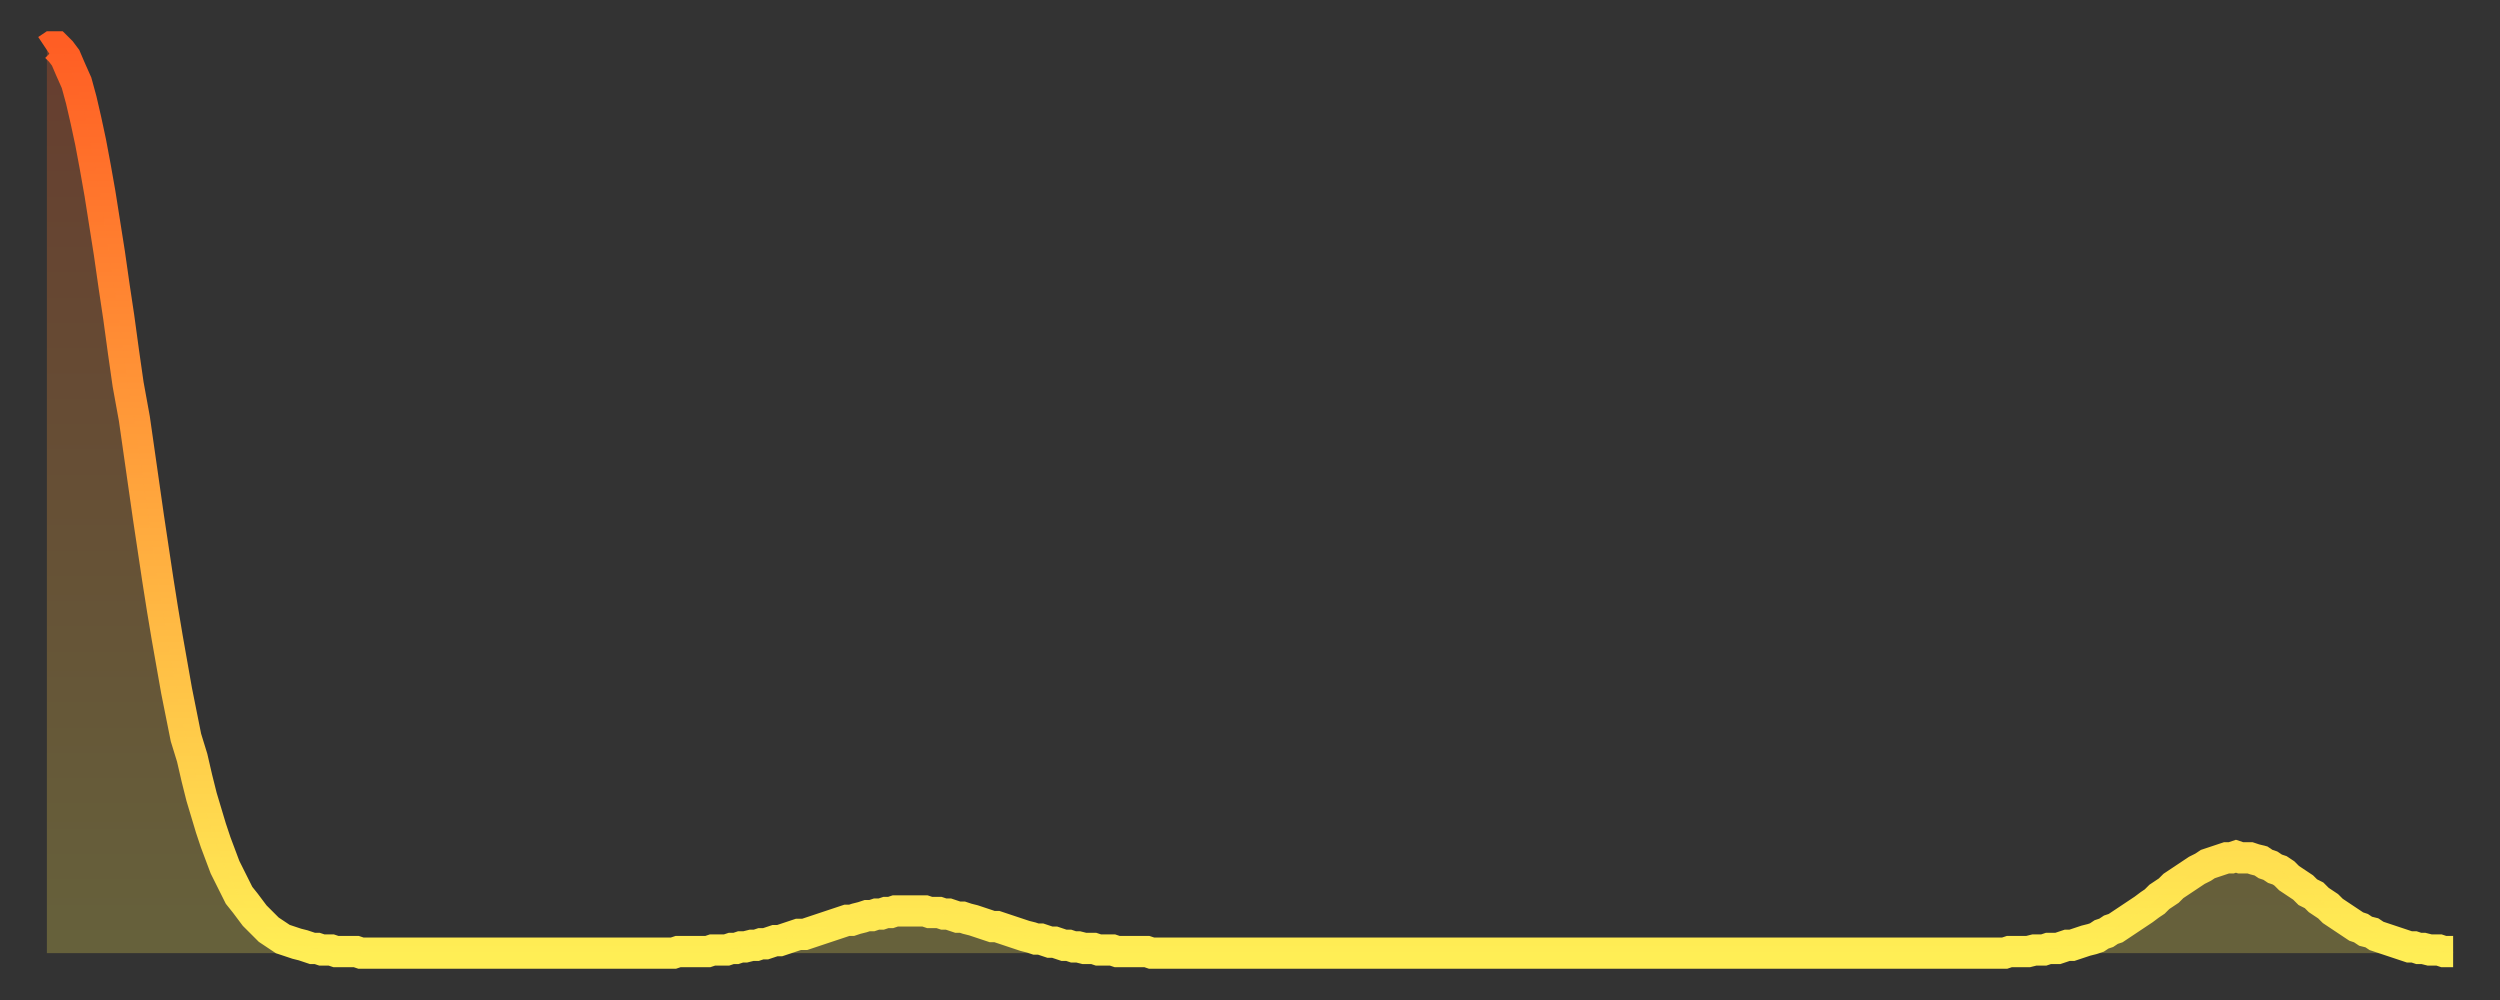
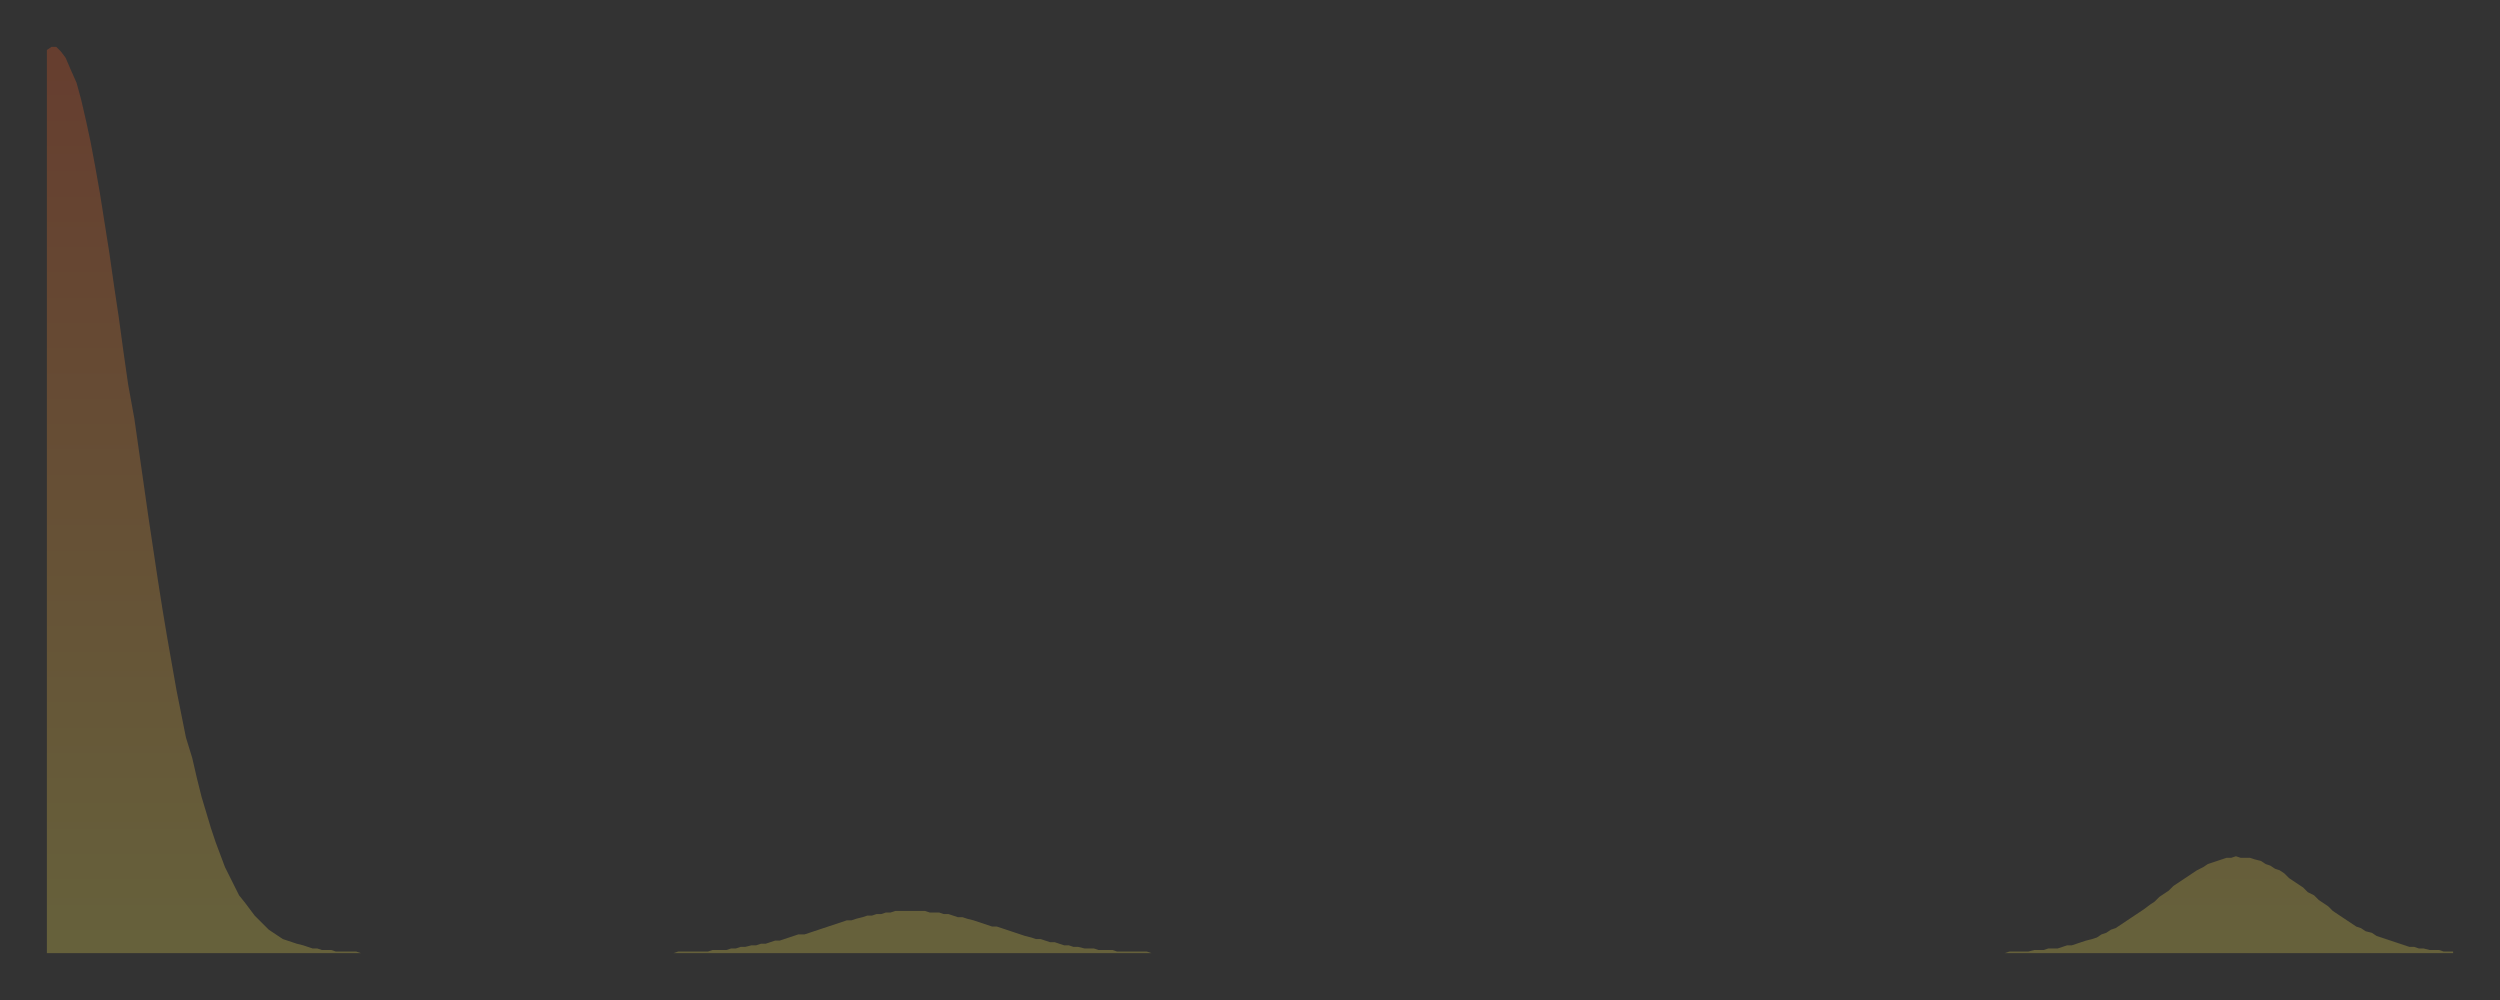
<svg xmlns="http://www.w3.org/2000/svg" baseProfile="full" height="64" version="1.1" width="160">
  <rect width="100%" height="100%" fill="#333333" stroke="none" />
  <defs>
    <linearGradient id="id18768" x1="0" x2="0" y1="0" y2="1">
      <stop offset="0%" stop-color="#ff5e24" />
      <stop offset="50%" stop-color="#ffa63d" />
      <stop offset="100%" stop-color="#ffee55" />
    </linearGradient>
  </defs>
  <g transform="translate(3,3)">
    <g>
-       <path d="M 0.0 0.2 0.3 0.0 0.6 0.0 0.9 0.3 1.2 0.7 1.5 1.4 1.9 2.3 2.2 3.4 2.5 4.7 2.8 6.1 3.1 7.7 3.4 9.4 3.7 11.3 4.0 13.2 4.3 15.3 4.6 17.3 4.9 19.5 5.2 21.6 5.6 23.8 5.9 25.9 6.2 28.0 6.5 30.1 6.8 32.1 7.1 34.1 7.4 36.0 7.7 37.8 8.0 39.5 8.3 41.2 8.6 42.7 8.9 44.2 9.3 45.5 9.6 46.8 9.9 48.0 10.2 49.0 10.5 50.0 10.8 50.9 11.1 51.7 11.4 52.5 11.7 53.1 12.0 53.7 12.3 54.3 12.7 54.8 13.0 55.2 13.3 55.6 13.6 55.9 13.9 56.2 14.2 56.5 14.5 56.7 14.8 56.9 15.1 57.1 15.4 57.2 15.7 57.3 16.0 57.4 16.4 57.5 16.7 57.6 17.0 57.7 17.3 57.7 17.6 57.8 17.9 57.8 18.2 57.8 18.5 57.9 18.8 57.9 19.1 57.9 19.4 57.9 19.8 57.9 20.1 58.0 20.4 58.0 20.7 58.0 21.0 58.0 21.3 58.0 21.6 58.0 21.9 58.0 22.2 58.0 22.5 58.0 22.8 58.0 23.1 58.0 23.5 58.0 23.8 58.0 24.1 58.0 24.4 58.0 24.7 58.0 25.0 58.0 25.3 58.0 25.6 58.0 25.9 58.0 26.2 58.0 26.5 58.0 26.8 58.0 27.2 58.0 27.5 58.0 27.8 58.0 28.1 58.0 28.4 58.0 28.7 58.0 29.0 58.0 29.3 58.0 29.6 58.0 29.9 58.0 30.2 58.0 30.6 58.0 30.9 58.0 31.2 58.0 31.5 58.0 31.8 58.0 32.1 58.0 32.4 58.0 32.7 58.0 33.0 58.0 33.3 58.0 33.6 58.0 33.9 58.0 34.3 58.0 34.6 58.0 34.9 58.0 35.2 58.0 35.5 58.0 35.8 58.0 36.1 58.0 36.4 58.0 36.7 58.0 37.0 58.0 37.3 58.0 37.7 58.0 38.0 58.0 38.3 58.0 38.6 58.0 38.9 58.0 39.2 58.0 39.5 58.0 39.8 58.0 40.1 58.0 40.4 57.9 40.7 57.9 41.0 57.9 41.4 57.9 41.7 57.9 42.0 57.9 42.3 57.9 42.6 57.8 42.9 57.8 43.2 57.8 43.5 57.8 43.8 57.7 44.1 57.7 44.4 57.6 44.7 57.6 45.1 57.5 45.4 57.5 45.7 57.4 46.0 57.4 46.3 57.3 46.6 57.2 46.9 57.2 47.2 57.1 47.5 57.0 47.8 56.9 48.1 56.8 48.5 56.8 48.8 56.7 49.1 56.6 49.4 56.5 49.7 56.4 50.0 56.3 50.3 56.2 50.6 56.1 50.9 56.0 51.2 55.9 51.5 55.9 51.8 55.8 52.2 55.7 52.5 55.6 52.8 55.6 53.1 55.5 53.4 55.5 53.7 55.4 54.0 55.4 54.3 55.3 54.6 55.3 54.9 55.3 55.2 55.3 55.6 55.3 55.9 55.3 56.2 55.3 56.5 55.4 56.8 55.4 57.1 55.4 57.4 55.5 57.7 55.5 58.0 55.6 58.3 55.7 58.6 55.7 58.9 55.8 59.3 55.9 59.6 56.0 59.9 56.1 60.2 56.2 60.5 56.3 60.8 56.3 61.1 56.4 61.4 56.5 61.7 56.6 62.0 56.7 62.3 56.8 62.6 56.9 63.0 57.0 63.3 57.1 63.6 57.1 63.9 57.2 64.2 57.3 64.5 57.3 64.8 57.4 65.1 57.5 65.4 57.5 65.7 57.6 66.0 57.6 66.4 57.7 66.7 57.7 67.0 57.7 67.3 57.8 67.6 57.8 67.9 57.8 68.2 57.8 68.5 57.9 68.8 57.9 69.1 57.9 69.4 57.9 69.7 57.9 70.1 57.9 70.4 57.9 70.7 58.0 71.0 58.0 71.3 58.0 71.6 58.0 71.9 58.0 72.2 58.0 72.5 58.0 72.8 58.0 73.1 58.0 73.5 58.0 73.8 58.0 74.1 58.0 74.4 58.0 74.7 58.0 75.0 58.0 75.3 58.0 75.6 58.0 75.9 58.0 76.2 58.0 76.5 58.0 76.8 58.0 77.2 58.0 77.5 58.0 77.8 58.0 78.1 58.0 78.4 58.0 78.7 58.0 79.0 58.0 79.3 58.0 79.6 58.0 79.9 58.0 80.2 58.0 80.5 58.0 80.9 58.0 81.2 58.0 81.5 58.0 81.8 58.0 82.1 58.0 82.4 58.0 82.7 58.0 83.0 58.0 83.3 58.0 83.6 58.0 83.9 58.0 84.3 58.0 84.6 58.0 84.9 58.0 85.2 58.0 85.5 58.0 85.8 58.0 86.1 58.0 86.4 58.0 86.7 58.0 87.0 58.0 87.3 58.0 87.6 58.0 88.0 58.0 88.3 58.0 88.6 58.0 88.9 58.0 89.2 58.0 89.5 58.0 89.8 58.0 90.1 58.0 90.4 58.0 90.7 58.0 91.0 58.0 91.4 58.0 91.7 58.0 92.0 58.0 92.3 58.0 92.6 58.0 92.9 58.0 93.2 58.0 93.5 58.0 93.8 58.0 94.1 58.0 94.4 58.0 94.7 58.0 95.1 58.0 95.4 58.0 95.7 58.0 96.0 58.0 96.3 58.0 96.6 58.0 96.9 58.0 97.2 58.0 97.5 58.0 97.8 58.0 98.1 58.0 98.4 58.0 98.8 58.0 99.1 58.0 99.4 58.0 99.7 58.0 100.0 58.0 100.3 58.0 100.6 58.0 100.9 58.0 101.2 58.0 101.5 58.0 101.8 58.0 102.2 58.0 102.5 58.0 102.8 58.0 103.1 58.0 103.4 58.0 103.7 58.0 104.0 58.0 104.3 58.0 104.6 58.0 104.9 58.0 105.2 58.0 105.5 58.0 105.9 58.0 106.2 58.0 106.5 58.0 106.8 58.0 107.1 58.0 107.4 58.0 107.7 58.0 108.0 58.0 108.3 58.0 108.6 58.0 108.9 58.0 109.3 58.0 109.6 58.0 109.9 58.0 110.2 58.0 110.5 58.0 110.8 58.0 111.1 58.0 111.4 58.0 111.7 58.0 112.0 58.0 112.3 58.0 112.6 58.0 113.0 58.0 113.3 58.0 113.6 58.0 113.9 58.0 114.2 58.0 114.5 58.0 114.8 58.0 115.1 58.0 115.4 58.0 115.7 58.0 116.0 58.0 116.3 58.0 116.7 58.0 117.0 58.0 117.3 58.0 117.6 58.0 117.9 58.0 118.2 58.0 118.5 58.0 118.8 58.0 119.1 58.0 119.4 58.0 119.7 58.0 120.1 58.0 120.4 58.0 120.7 58.0 121.0 58.0 121.3 58.0 121.6 58.0 121.9 58.0 122.2 58.0 122.5 58.0 122.8 58.0 123.1 58.0 123.4 58.0 123.8 58.0 124.1 58.0 124.4 58.0 124.7 58.0 125.0 58.0 125.3 58.0 125.6 57.9 125.9 57.9 126.2 57.9 126.5 57.9 126.8 57.9 127.2 57.8 127.5 57.8 127.8 57.8 128.1 57.7 128.4 57.7 128.7 57.7 129.0 57.6 129.3 57.5 129.6 57.5 129.9 57.4 130.2 57.3 130.5 57.2 130.9 57.1 131.2 57.0 131.5 56.8 131.8 56.7 132.1 56.5 132.4 56.4 132.7 56.2 133.0 56.0 133.3 55.8 133.6 55.6 133.9 55.4 134.2 55.2 134.6 54.9 134.9 54.7 135.2 54.4 135.5 54.2 135.8 54.0 136.1 53.7 136.4 53.5 136.7 53.3 137.0 53.1 137.3 52.9 137.6 52.7 138.0 52.5 138.3 52.3 138.6 52.2 138.9 52.1 139.2 52.0 139.5 51.9 139.8 51.9 140.1 51.8 140.4 51.9 140.7 51.9 141.0 51.9 141.3 52.0 141.7 52.1 142.0 52.3 142.3 52.4 142.6 52.6 142.9 52.7 143.2 52.9 143.5 53.2 143.8 53.4 144.1 53.6 144.4 53.8 144.7 54.1 145.1 54.3 145.4 54.6 145.7 54.8 146.0 55.0 146.3 55.3 146.6 55.5 146.9 55.7 147.2 55.9 147.5 56.1 147.8 56.3 148.1 56.4 148.4 56.6 148.8 56.7 149.1 56.9 149.4 57.0 149.7 57.1 150.0 57.2 150.3 57.3 150.6 57.4 150.9 57.5 151.2 57.6 151.5 57.6 151.8 57.7 152.1 57.7 152.5 57.8 152.8 57.8 153.1 57.8 153.4 57.9 153.7 57.9 154.0 57.9" fill="none" id="graph-curve" opacity="1" stroke="url(#id18768)" stroke-width="2" />
      <path d="M 0 58 L 0.0 0.2 0.3 0.0 0.6 0.0 0.9 0.3 1.2 0.7 1.5 1.4 1.9 2.3 2.2 3.4 2.5 4.7 2.8 6.1 3.1 7.7 3.4 9.4 3.7 11.3 4.0 13.2 4.3 15.3 4.6 17.3 4.9 19.5 5.2 21.6 5.6 23.8 5.9 25.9 6.2 28.0 6.5 30.1 6.8 32.1 7.1 34.1 7.4 36.0 7.7 37.8 8.0 39.5 8.3 41.2 8.6 42.7 8.9 44.2 9.3 45.5 9.6 46.8 9.9 48.0 10.2 49.0 10.5 50.0 10.8 50.9 11.1 51.7 11.4 52.5 11.7 53.1 12.0 53.7 12.3 54.3 12.7 54.8 13.0 55.2 13.3 55.6 13.6 55.9 13.9 56.2 14.2 56.5 14.5 56.7 14.8 56.9 15.1 57.1 15.4 57.2 15.7 57.3 16.0 57.4 16.4 57.5 16.7 57.6 17.0 57.7 17.3 57.7 17.6 57.8 17.9 57.8 18.2 57.8 18.5 57.9 18.8 57.9 19.1 57.9 19.4 57.9 19.8 57.9 20.1 58.0 20.4 58.0 20.7 58.0 21.0 58.0 21.3 58.0 21.6 58.0 21.9 58.0 22.2 58.0 22.5 58.0 22.8 58.0 23.1 58.0 23.5 58.0 23.8 58.0 24.1 58.0 24.4 58.0 24.7 58.0 25.0 58.0 25.3 58.0 25.6 58.0 25.9 58.0 26.2 58.0 26.5 58.0 26.8 58.0 27.2 58.0 27.5 58.0 27.8 58.0 28.1 58.0 28.4 58.0 28.7 58.0 29.0 58.0 29.3 58.0 29.6 58.0 29.9 58.0 30.2 58.0 30.6 58.0 30.9 58.0 31.2 58.0 31.5 58.0 31.8 58.0 32.1 58.0 32.4 58.0 32.7 58.0 33.0 58.0 33.3 58.0 33.6 58.0 33.9 58.0 34.3 58.0 34.6 58.0 34.9 58.0 35.2 58.0 35.5 58.0 35.8 58.0 36.1 58.0 36.4 58.0 36.7 58.0 37.0 58.0 37.3 58.0 37.7 58.0 38.0 58.0 38.3 58.0 38.6 58.0 38.9 58.0 39.2 58.0 39.5 58.0 39.8 58.0 40.1 58.0 40.4 57.9 40.7 57.9 41.0 57.9 41.4 57.9 41.7 57.9 42.0 57.9 42.3 57.9 42.6 57.8 42.9 57.8 43.2 57.8 43.5 57.8 43.8 57.7 44.1 57.7 44.4 57.6 44.7 57.6 45.1 57.5 45.4 57.5 45.7 57.4 46.0 57.4 46.3 57.3 46.6 57.2 46.9 57.2 47.2 57.1 47.5 57.0 47.8 56.9 48.1 56.8 48.5 56.8 48.8 56.7 49.1 56.6 49.4 56.5 49.7 56.4 50.0 56.3 50.3 56.2 50.6 56.1 50.9 56.0 51.2 55.9 51.5 55.9 51.8 55.8 52.2 55.7 52.5 55.6 52.8 55.6 53.1 55.5 53.4 55.5 53.7 55.4 54.0 55.4 54.3 55.3 54.6 55.3 54.9 55.3 55.2 55.3 55.6 55.3 55.9 55.3 56.2 55.3 56.5 55.4 56.8 55.4 57.1 55.4 57.4 55.5 57.7 55.5 58.0 55.6 58.3 55.7 58.6 55.7 58.9 55.8 59.3 55.9 59.6 56.0 59.9 56.1 60.2 56.2 60.5 56.3 60.8 56.3 61.1 56.4 61.4 56.5 61.7 56.6 62.0 56.7 62.3 56.8 62.6 56.9 63.0 57.0 63.3 57.1 63.6 57.1 63.9 57.2 64.2 57.3 64.5 57.3 64.8 57.4 65.1 57.5 65.4 57.5 65.7 57.6 66.0 57.6 66.4 57.7 66.7 57.7 67.0 57.7 67.3 57.8 67.6 57.8 67.9 57.8 68.2 57.8 68.5 57.9 68.8 57.9 69.1 57.9 69.4 57.9 69.7 57.9 70.1 57.9 70.4 57.9 70.7 58.0 71.0 58.0 71.3 58.0 71.6 58.0 71.9 58.0 72.2 58.0 72.5 58.0 72.8 58.0 73.1 58.0 73.5 58.0 73.8 58.0 74.1 58.0 74.4 58.0 74.7 58.0 75.0 58.0 75.3 58.0 75.6 58.0 75.9 58.0 76.2 58.0 76.5 58.0 76.8 58.0 77.2 58.0 77.5 58.0 77.8 58.0 78.1 58.0 78.4 58.0 78.7 58.0 79.0 58.0 79.3 58.0 79.6 58.0 79.9 58.0 80.2 58.0 80.5 58.0 80.9 58.0 81.2 58.0 81.5 58.0 81.8 58.0 82.1 58.0 82.4 58.0 82.7 58.0 83.0 58.0 83.3 58.0 83.6 58.0 83.9 58.0 84.3 58.0 84.6 58.0 84.9 58.0 85.2 58.0 85.5 58.0 85.8 58.0 86.1 58.0 86.4 58.0 86.7 58.0 87.0 58.0 87.3 58.0 87.6 58.0 88.0 58.0 88.3 58.0 88.6 58.0 88.9 58.0 89.2 58.0 89.5 58.0 89.8 58.0 90.1 58.0 90.4 58.0 90.7 58.0 91.0 58.0 91.4 58.0 91.7 58.0 92.0 58.0 92.3 58.0 92.6 58.0 92.9 58.0 93.2 58.0 93.5 58.0 93.8 58.0 94.1 58.0 94.4 58.0 94.7 58.0 95.1 58.0 95.4 58.0 95.7 58.0 96.0 58.0 96.3 58.0 96.6 58.0 96.9 58.0 97.2 58.0 97.5 58.0 97.8 58.0 98.1 58.0 98.4 58.0 98.8 58.0 99.1 58.0 99.4 58.0 99.7 58.0 100.0 58.0 100.3 58.0 100.6 58.0 100.9 58.0 101.2 58.0 101.5 58.0 101.8 58.0 102.2 58.0 102.5 58.0 102.8 58.0 103.1 58.0 103.4 58.0 103.7 58.0 104.0 58.0 104.3 58.0 104.6 58.0 104.9 58.0 105.2 58.0 105.5 58.0 105.9 58.0 106.2 58.0 106.5 58.0 106.8 58.0 107.1 58.0 107.4 58.0 107.7 58.0 108.0 58.0 108.3 58.0 108.6 58.0 108.9 58.0 109.3 58.0 109.6 58.0 109.9 58.0 110.2 58.0 110.5 58.0 110.8 58.0 111.1 58.0 111.4 58.0 111.7 58.0 112.0 58.0 112.3 58.0 112.6 58.0 113.0 58.0 113.3 58.0 113.6 58.0 113.9 58.0 114.2 58.0 114.5 58.0 114.8 58.0 115.1 58.0 115.4 58.0 115.7 58.0 116.0 58.0 116.3 58.0 116.7 58.0 117.0 58.0 117.3 58.0 117.6 58.0 117.9 58.0 118.2 58.0 118.5 58.0 118.8 58.0 119.1 58.0 119.4 58.0 119.7 58.0 120.1 58.0 120.4 58.0 120.7 58.0 121.0 58.0 121.3 58.0 121.6 58.0 121.9 58.0 122.2 58.0 122.5 58.0 122.8 58.0 123.1 58.0 123.4 58.0 123.8 58.0 124.1 58.0 124.4 58.0 124.7 58.0 125.0 58.0 125.3 58.0 125.6 57.9 125.9 57.9 126.2 57.9 126.5 57.9 126.8 57.9 127.2 57.8 127.5 57.8 127.8 57.8 128.1 57.7 128.4 57.7 128.7 57.7 129.0 57.6 129.3 57.5 129.6 57.5 129.9 57.4 130.2 57.3 130.5 57.2 130.9 57.1 131.2 57.0 131.5 56.8 131.8 56.7 132.1 56.5 132.4 56.4 132.7 56.2 133.0 56.0 133.3 55.8 133.6 55.6 133.9 55.4 134.2 55.2 134.6 54.9 134.9 54.7 135.2 54.4 135.5 54.2 135.8 54.0 136.1 53.7 136.4 53.5 136.7 53.3 137.0 53.1 137.3 52.9 137.6 52.7 138.0 52.5 138.3 52.3 138.6 52.2 138.9 52.1 139.2 52.0 139.5 51.9 139.8 51.9 140.1 51.8 140.4 51.9 140.7 51.9 141.0 51.9 141.3 52.0 141.7 52.1 142.0 52.3 142.3 52.4 142.6 52.6 142.9 52.7 143.2 52.9 143.5 53.2 143.8 53.4 144.1 53.6 144.4 53.8 144.7 54.1 145.1 54.3 145.4 54.6 145.7 54.8 146.0 55.0 146.3 55.3 146.6 55.5 146.9 55.7 147.2 55.9 147.5 56.1 147.8 56.3 148.1 56.4 148.4 56.6 148.8 56.7 149.1 56.9 149.4 57.0 149.7 57.1 150.0 57.2 150.3 57.3 150.6 57.4 150.9 57.5 151.2 57.6 151.5 57.6 151.8 57.7 152.1 57.7 152.5 57.8 152.8 57.8 153.1 57.8 153.4 57.9 153.7 57.9 154.0 57.9 154 58" fill="url(#id18768)" fill-opacity=".25" id="graph-shadow" />
    </g>
  </g>
</svg>